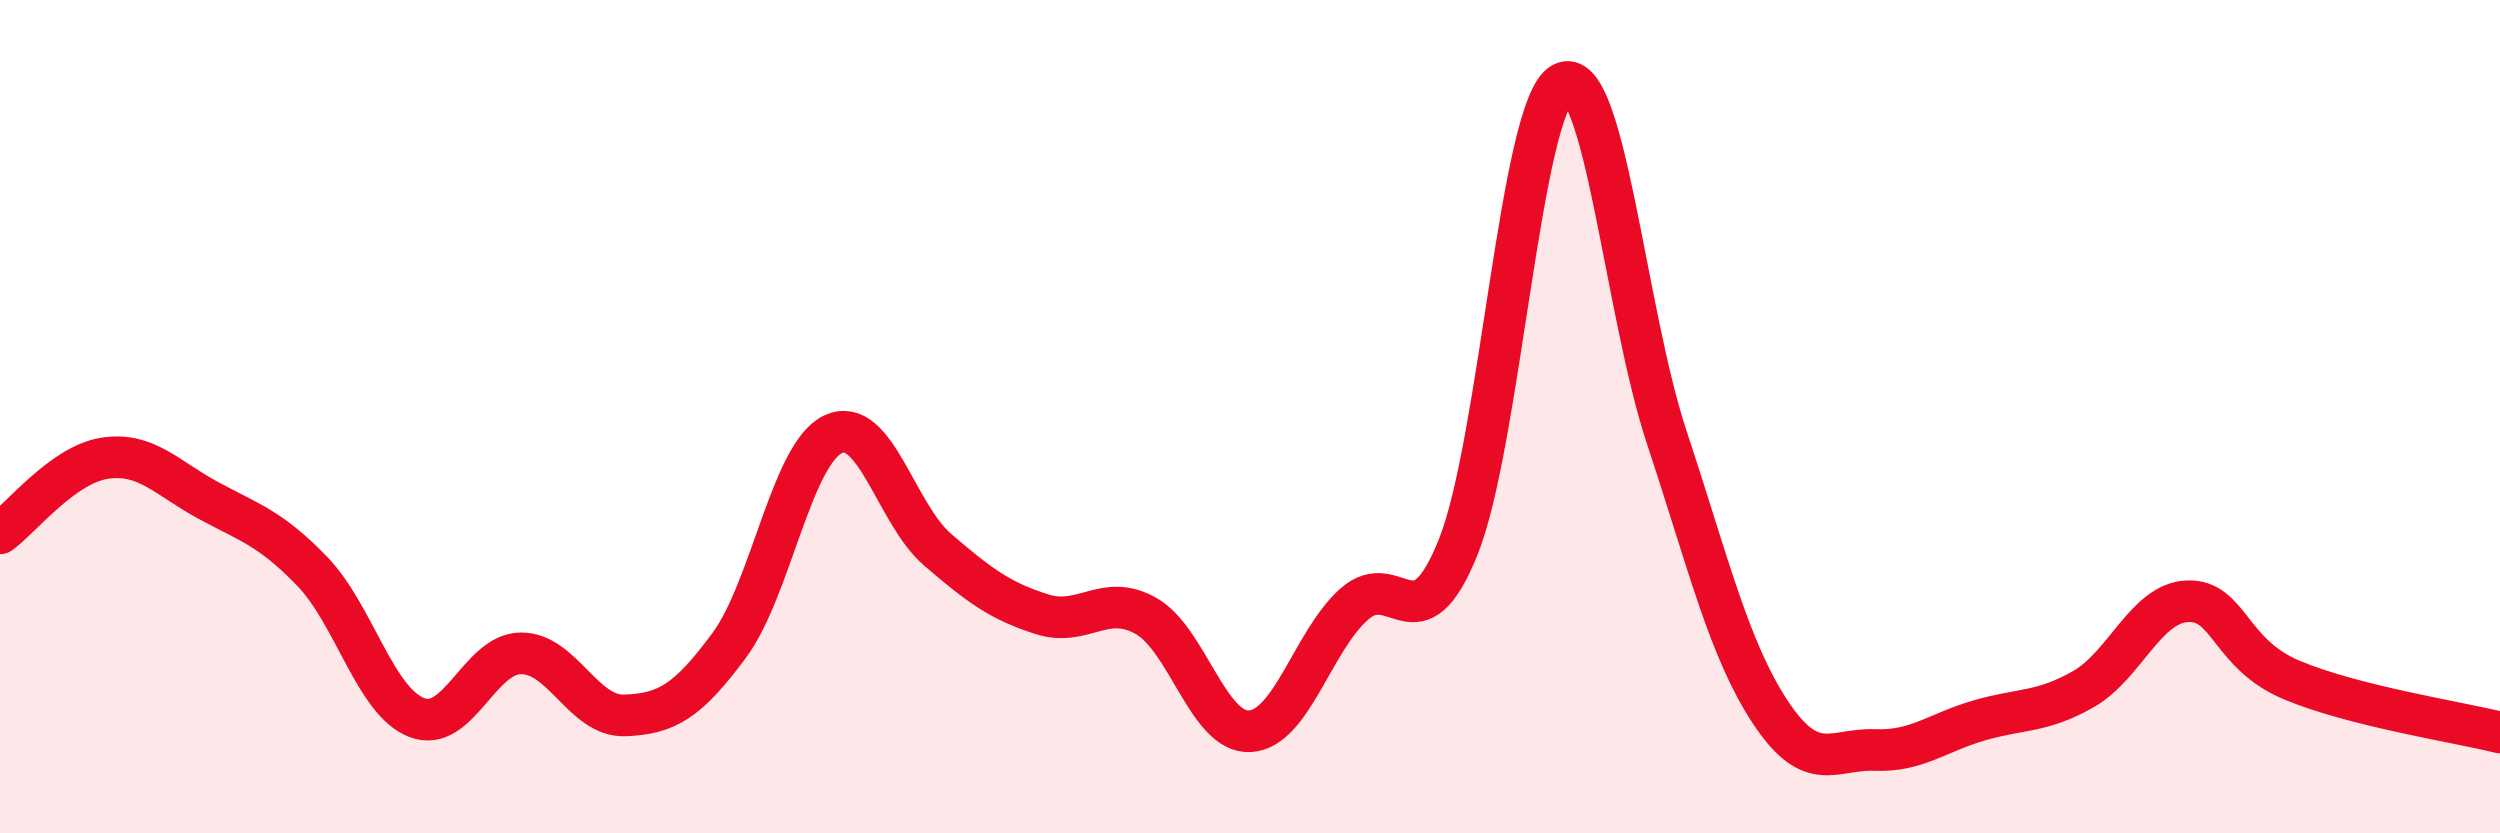
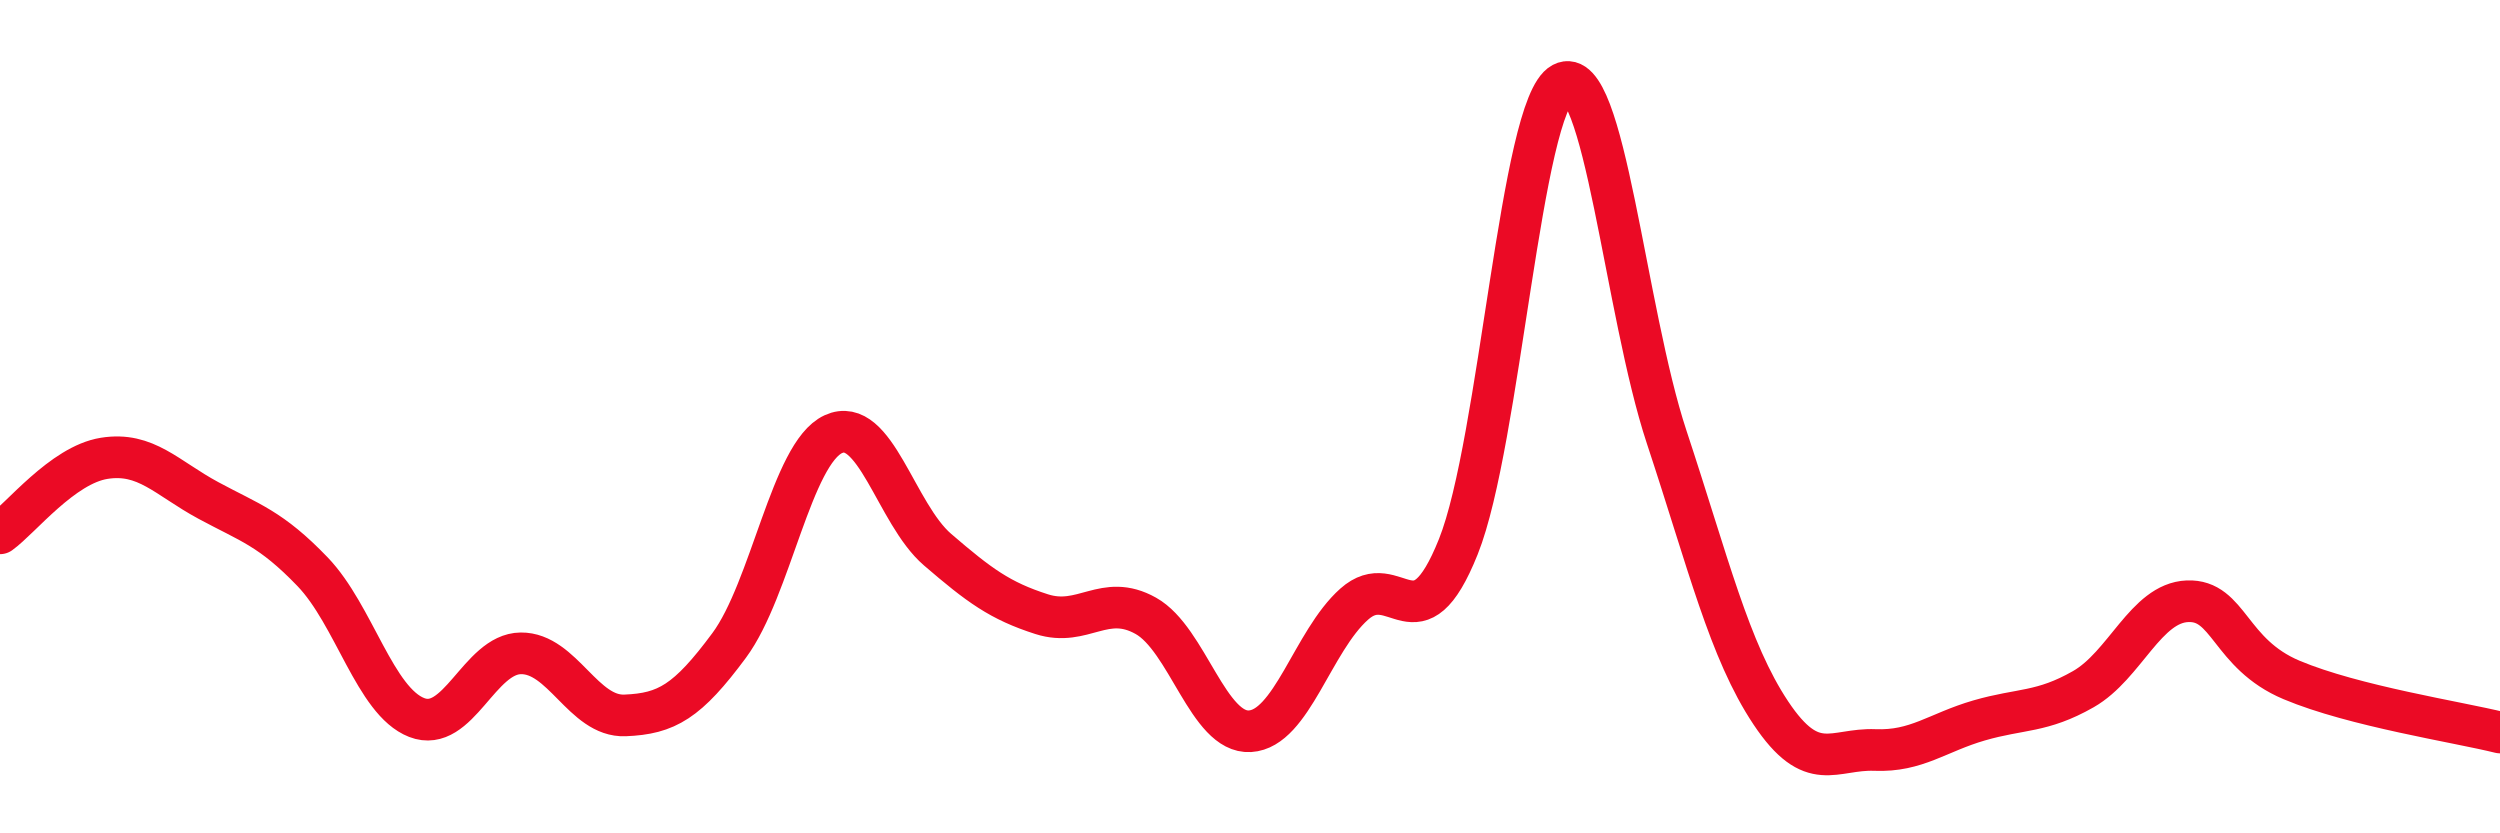
<svg xmlns="http://www.w3.org/2000/svg" width="60" height="20" viewBox="0 0 60 20">
-   <path d="M 0,12.8 C 0.5,12.44 1.5,11.16 2.5,11 C 3.5,10.84 4,11.47 5,12.01 C 6,12.55 6.5,12.68 7.5,13.72 C 8.5,14.76 9,16.83 10,17.22 C 11,17.61 11.5,15.69 12.5,15.68 C 13.5,15.67 14,17.21 15,17.17 C 16,17.13 16.5,16.84 17.5,15.49 C 18.5,14.14 19,10.88 20,10.42 C 21,9.96 21.5,12.33 22.5,13.19 C 23.5,14.05 24,14.42 25,14.74 C 26,15.06 26.5,14.22 27.5,14.78 C 28.5,15.34 29,17.61 30,17.55 C 31,17.49 31.5,15.39 32.5,14.5 C 33.5,13.61 34,15.62 35,13.12 C 36,10.62 36.5,2.53 37.5,2 C 38.5,1.47 39,7.47 40,10.49 C 41,13.51 41.5,15.61 42.5,17.11 C 43.5,18.61 44,17.96 45,18 C 46,18.04 46.5,17.58 47.5,17.29 C 48.5,17 49,17.11 50,16.54 C 51,15.97 51.5,14.47 52.5,14.43 C 53.5,14.39 53.5,15.69 55,16.32 C 56.5,16.95 59,17.33 60,17.58L60 20L0 20Z" fill="#EB0A25" opacity="0.1" stroke-linecap="round" stroke-linejoin="round" />
  <path d="M 0,12.8 C 0.5,12.44 1.5,11.16 2.5,11 C 3.5,10.84 4,11.47 5,12.01 C 6,12.55 6.5,12.68 7.5,13.72 C 8.5,14.76 9,16.83 10,17.22 C 11,17.61 11.5,15.69 12.5,15.68 C 13.5,15.67 14,17.21 15,17.17 C 16,17.13 16.5,16.84 17.5,15.49 C 18.5,14.14 19,10.88 20,10.42 C 21,9.96 21.5,12.33 22.5,13.19 C 23.5,14.05 24,14.42 25,14.74 C 26,15.06 26.5,14.22 27.5,14.78 C 28.5,15.34 29,17.61 30,17.55 C 31,17.49 31.5,15.39 32.5,14.5 C 33.5,13.61 34,15.62 35,13.12 C 36,10.62 36.5,2.53 37.5,2 C 38.5,1.47 39,7.47 40,10.49 C 41,13.51 41.5,15.61 42.5,17.11 C 43.5,18.61 44,17.96 45,18 C 46,18.04 46.5,17.58 47.5,17.29 C 48.5,17 49,17.11 50,16.54 C 51,15.97 51.5,14.47 52.5,14.43 C 53.5,14.39 53.5,15.69 55,16.32 C 56.5,16.95 59,17.33 60,17.58" stroke="#EB0A25" stroke-width="1" fill="none" stroke-linecap="round" stroke-linejoin="round" />
</svg>